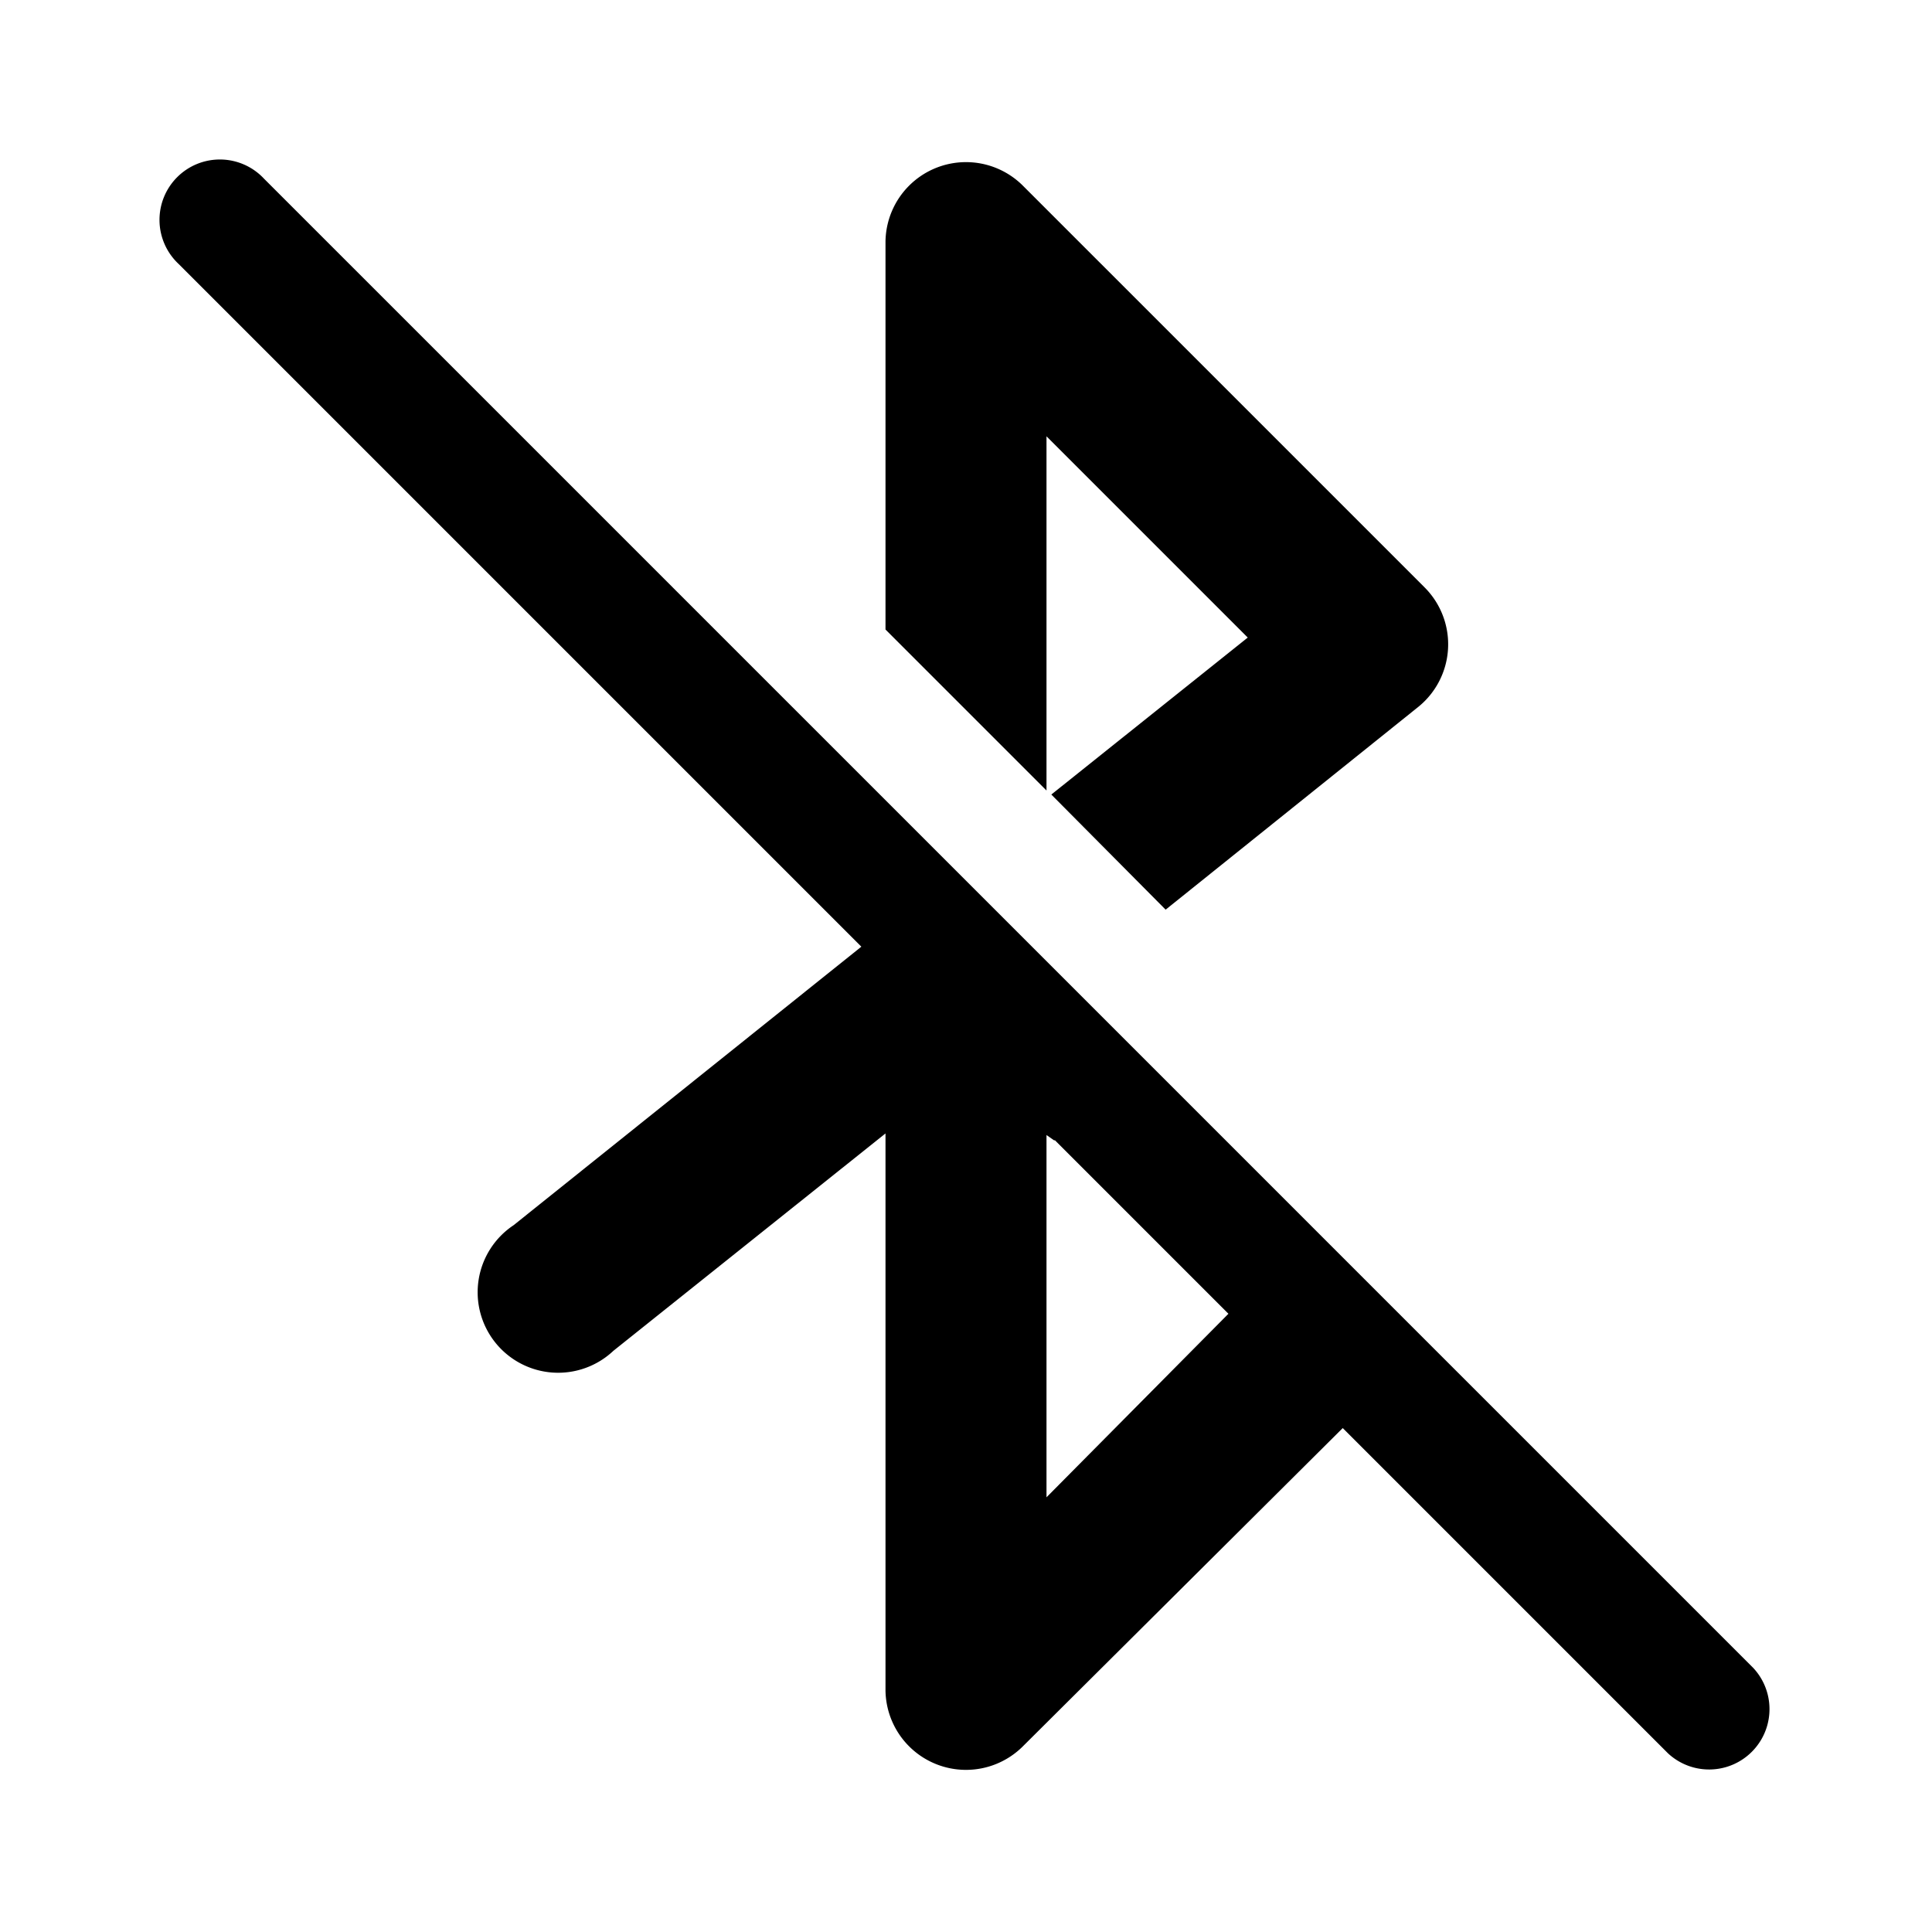
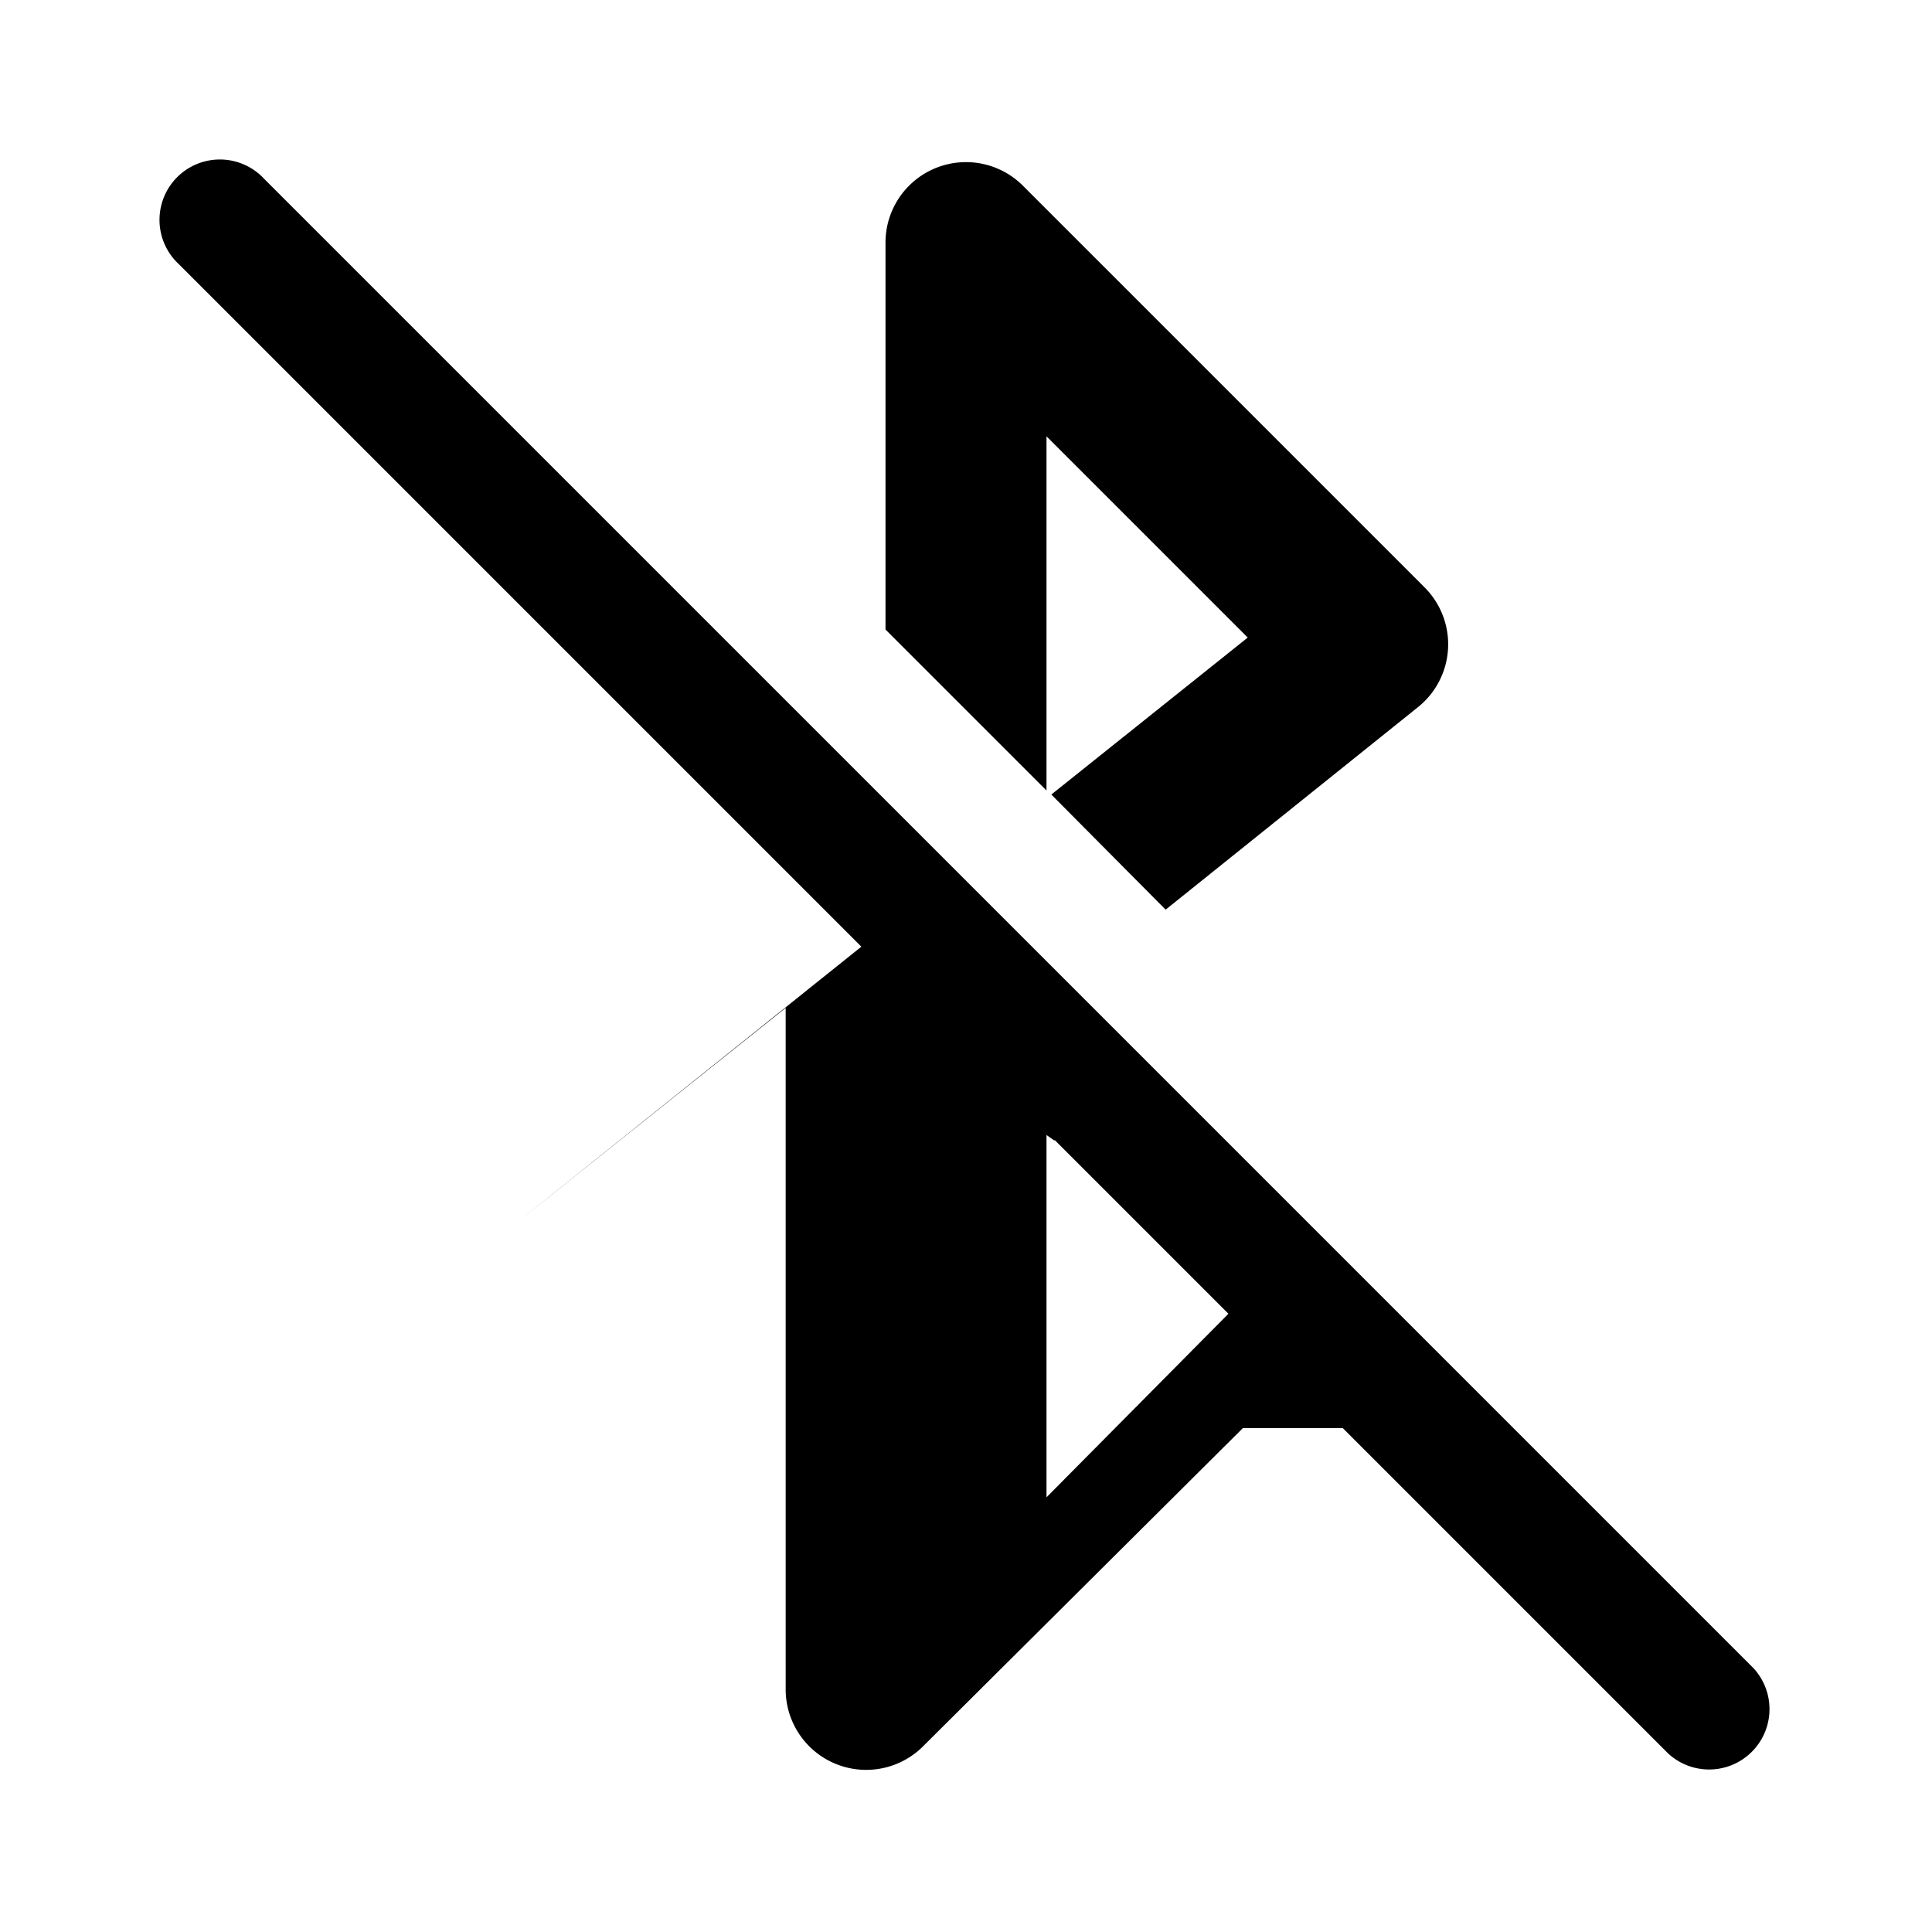
<svg xmlns="http://www.w3.org/2000/svg" width="24" height="24" viewBox="0 0 24 24">
-   <path d="m16.68 17.74 4.04 4.04a.75.75 0 0 0 1.06-1.06L3.28 2.22a.75.75 0 1 0-1.06 1.06l8.48 8.48-4.32 3.46a1 1 0 1 0 1.24 1.56l3.38-2.7V21a1 1 0 0 0 1.7.7l3.98-3.96Zm-3.58-3.58 2.16 2.16L13 18.6v-4.5l.1.07Zm4.52-5.38-3.14 2.52-1.42-1.43 2.44-1.95-2.5-2.5v4.4l-2-2V3a1 1 0 0 1 1.7-.7l5 5a1 1 0 0 1-.08 1.48Z" />
+   <path d="m16.68 17.74 4.04 4.04a.75.75 0 0 0 1.06-1.06L3.28 2.22a.75.75 0 1 0-1.06 1.06l8.48 8.48-4.32 3.46l3.38-2.7V21a1 1 0 0 0 1.7.7l3.98-3.96Zm-3.58-3.58 2.16 2.16L13 18.6v-4.5l.1.07Zm4.52-5.38-3.14 2.52-1.42-1.43 2.44-1.95-2.5-2.5v4.4l-2-2V3a1 1 0 0 1 1.7-.7l5 5a1 1 0 0 1-.08 1.48Z" />
</svg>